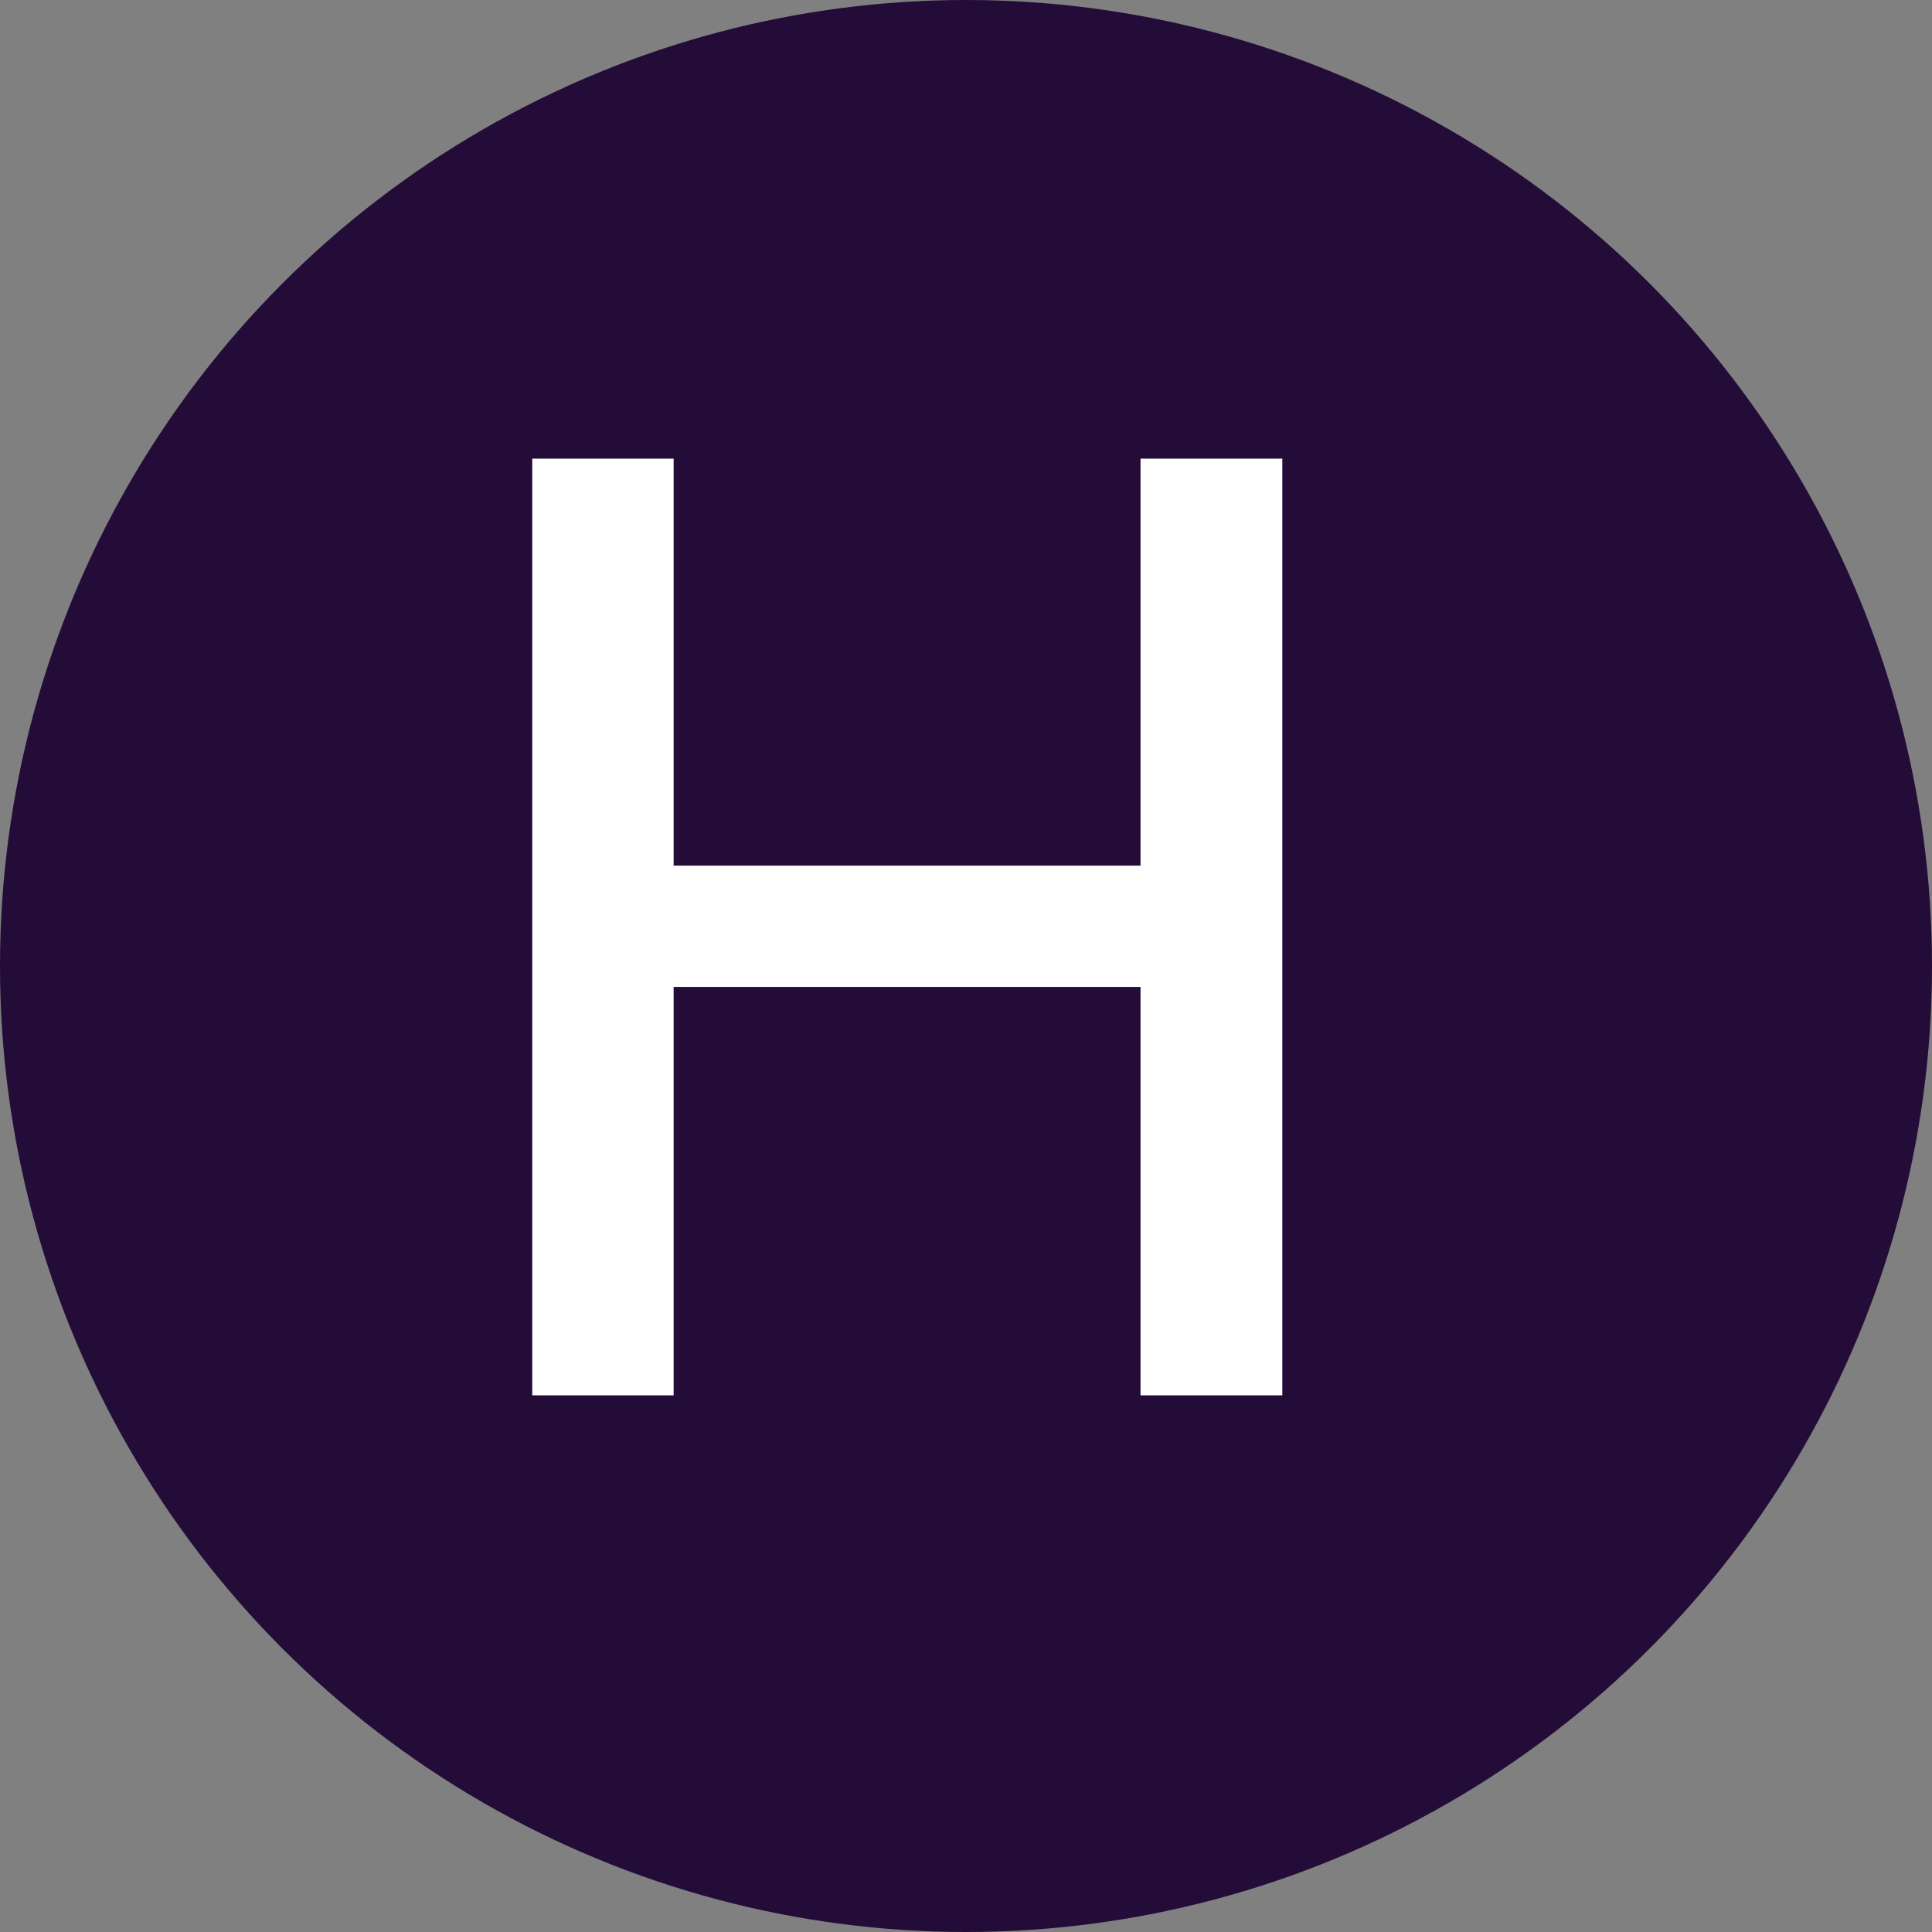
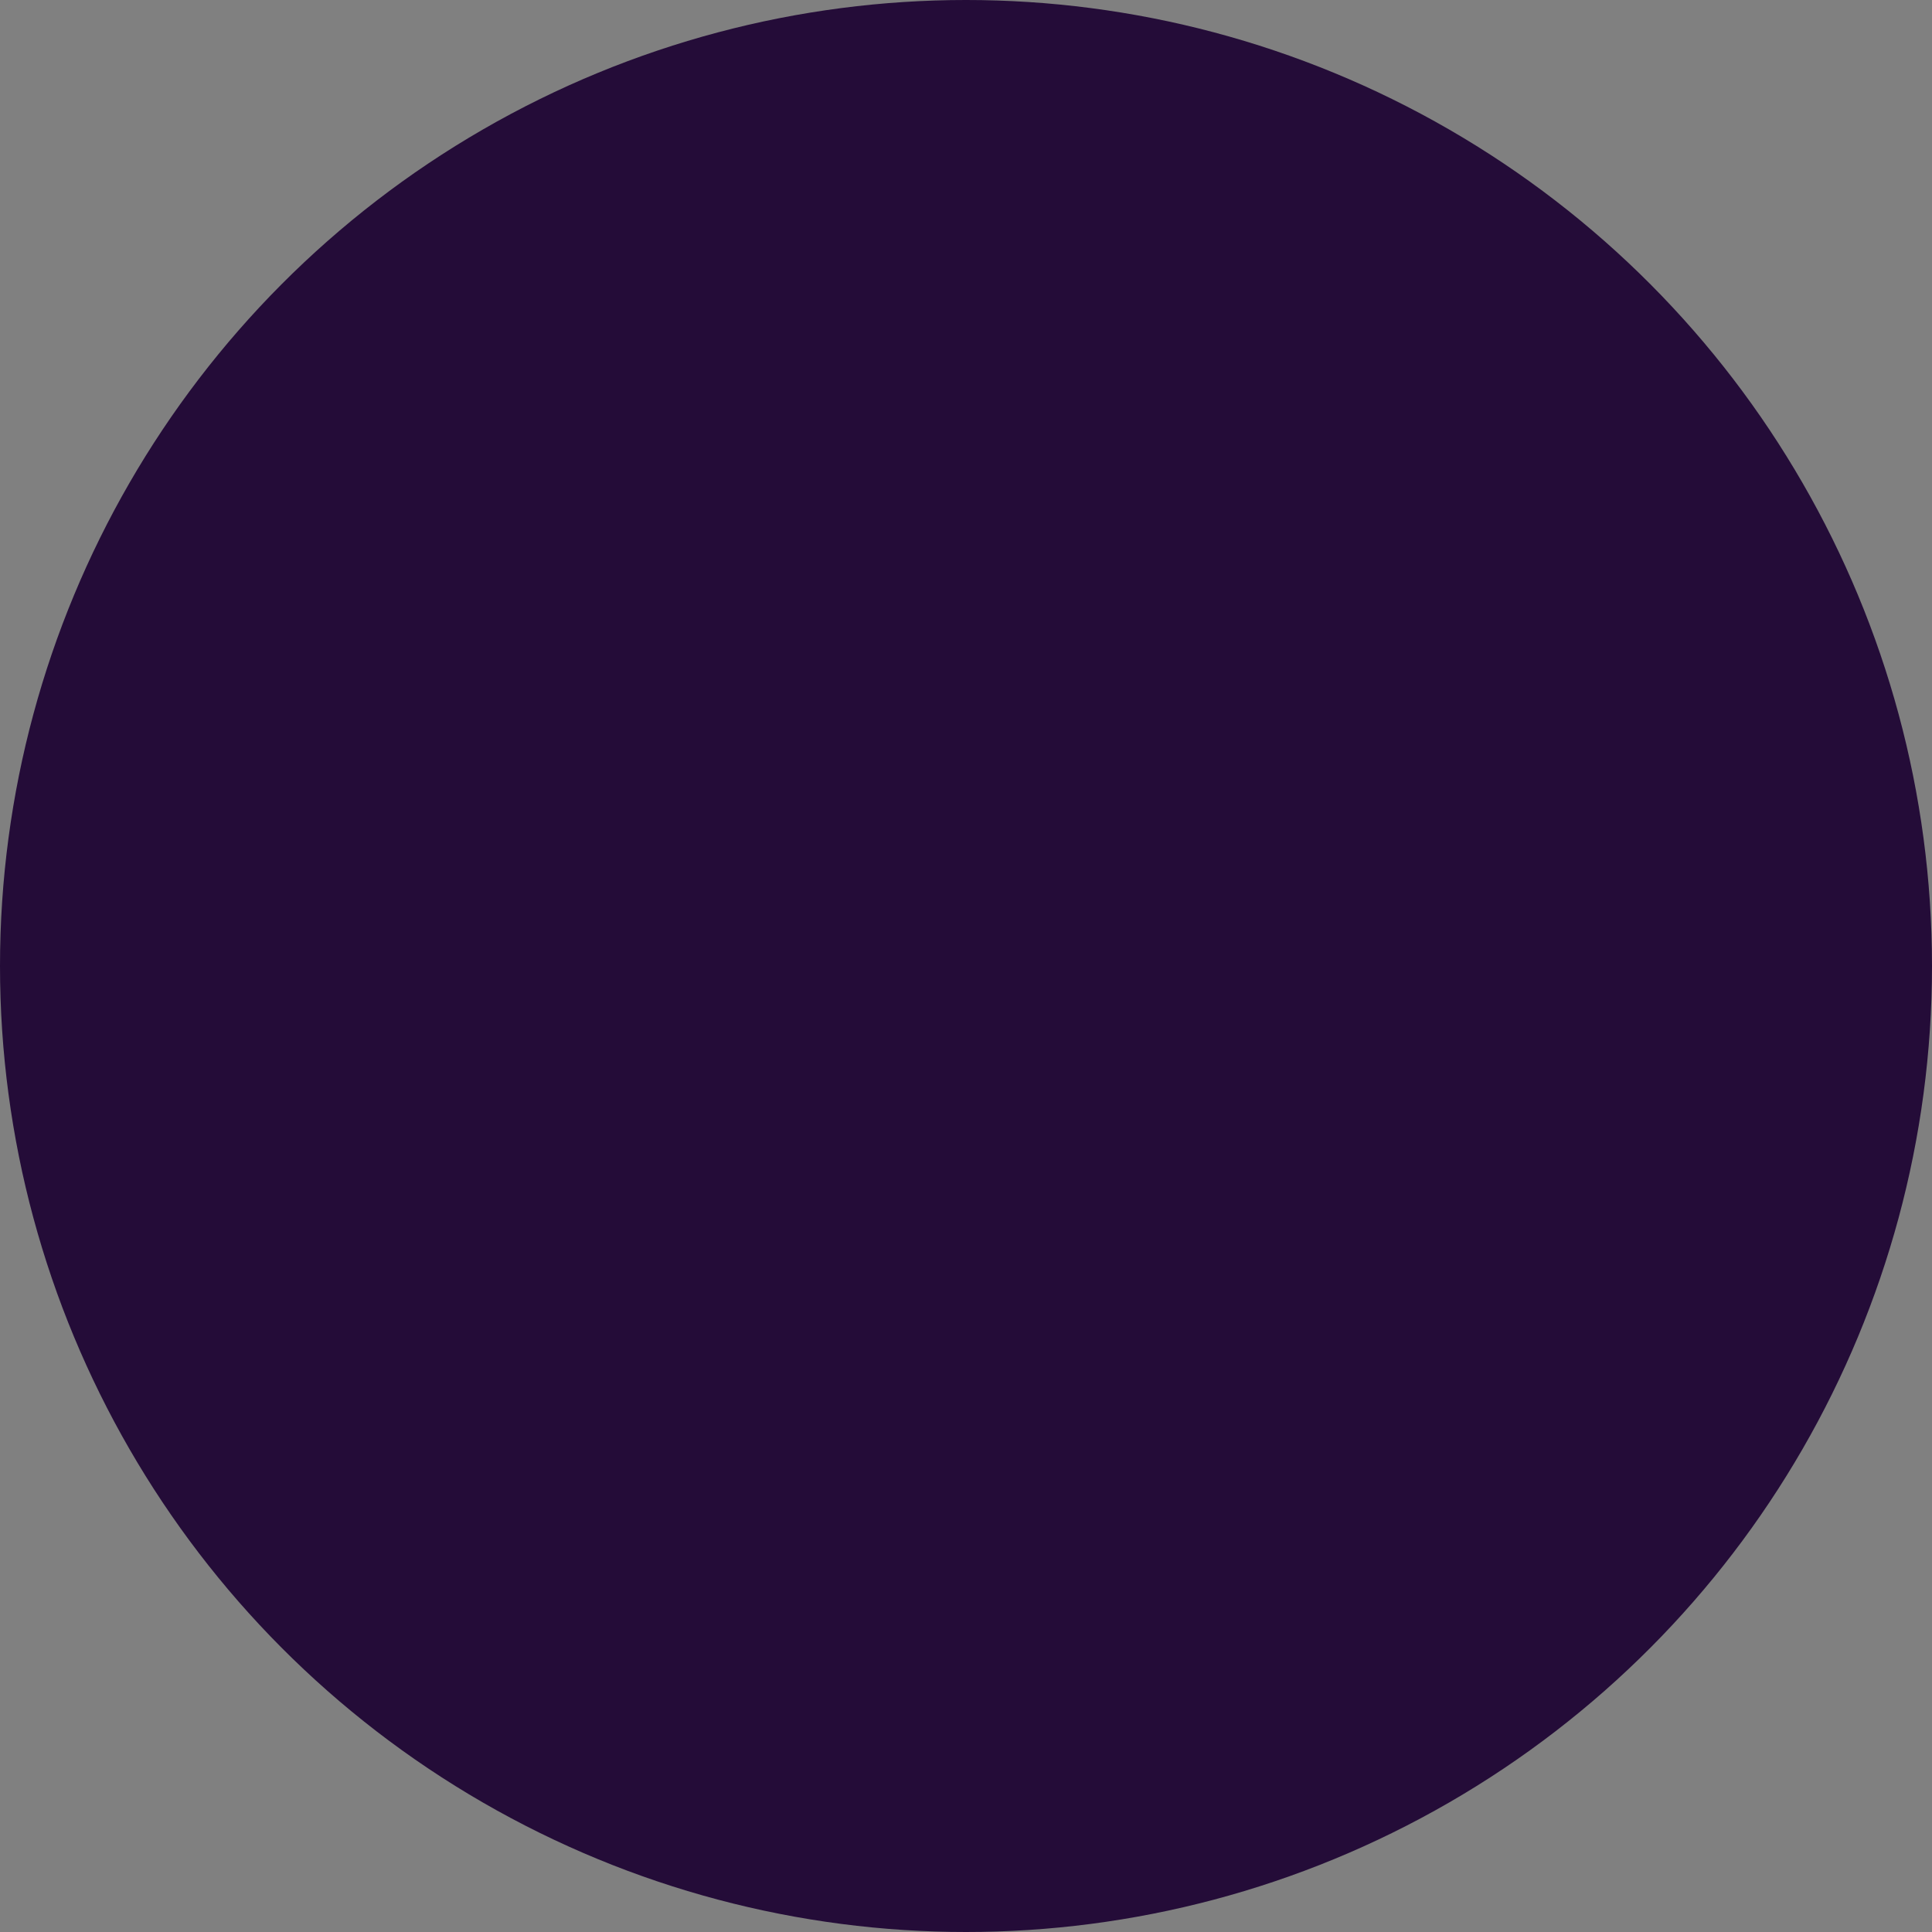
<svg xmlns="http://www.w3.org/2000/svg" width="18" height="18" viewBox="0 0 18 18" fill="none">
  <rect x="0" y="0" width="18" height="18" fill="#808080" stroke="none" />
  <circle cx="9" cy="9" r="9" fill="#240C38" />
-   <path d="M4.959 13V4.273H6.276V8.065H10.626V4.273H11.947V13H10.626V9.195H6.276V13H4.959Z" fill="white" />
</svg>